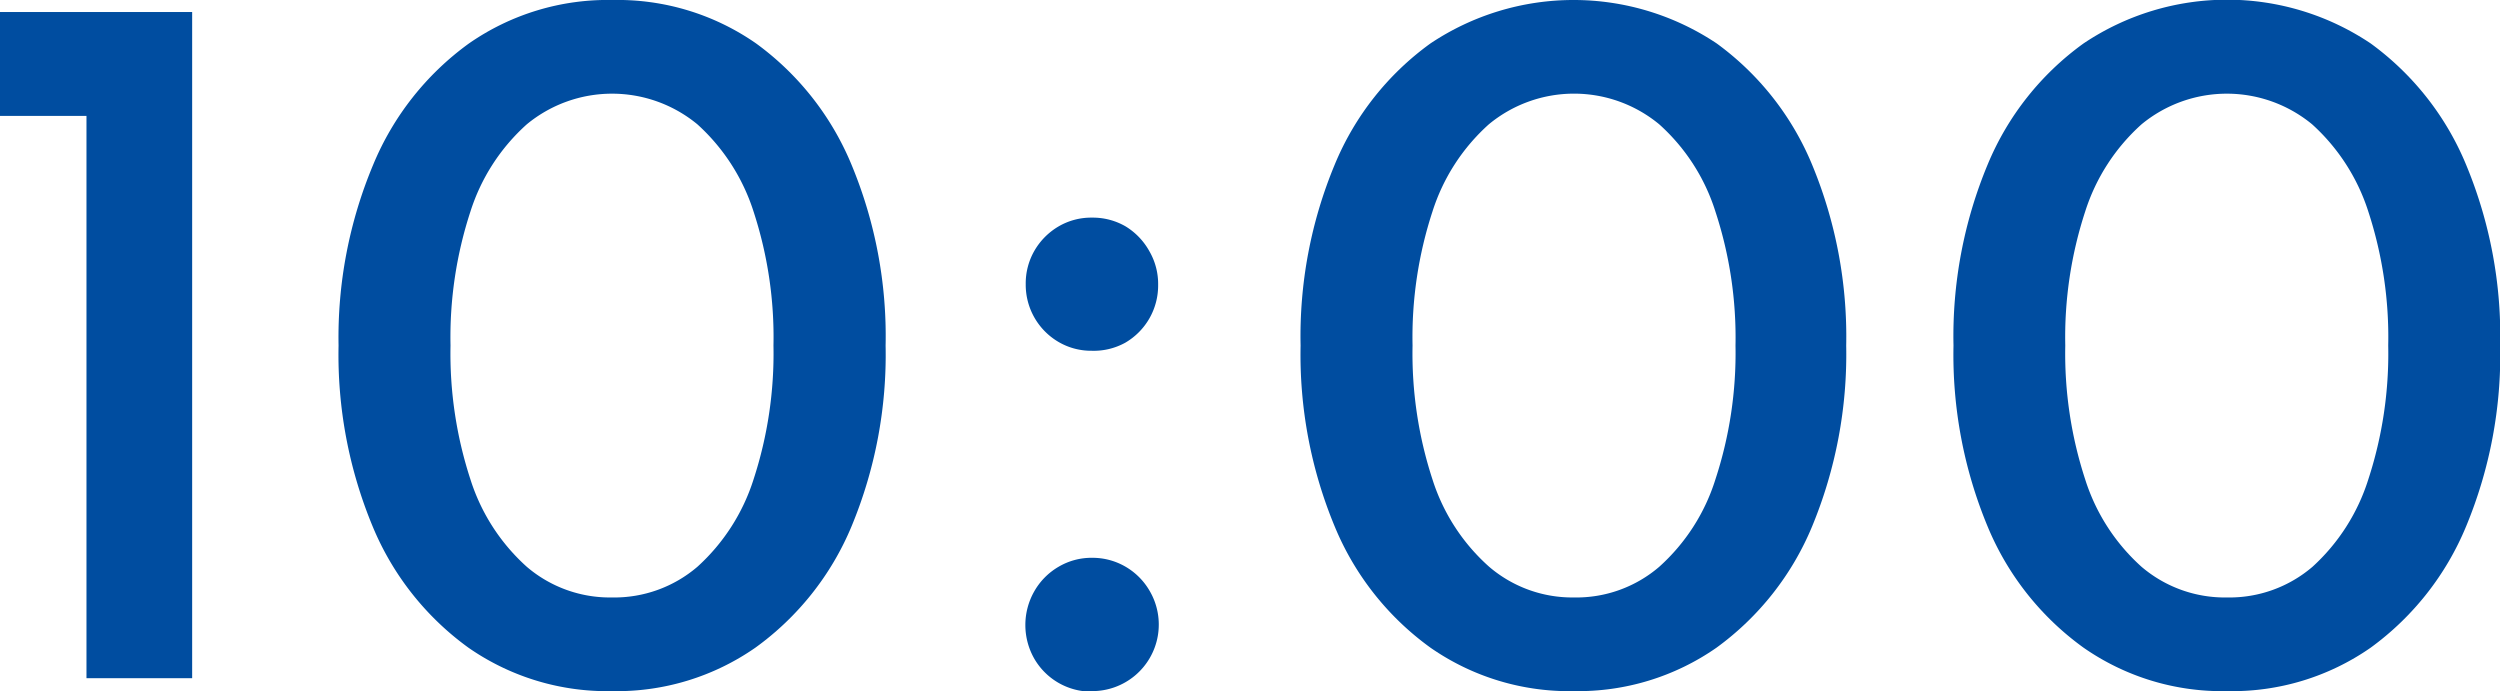
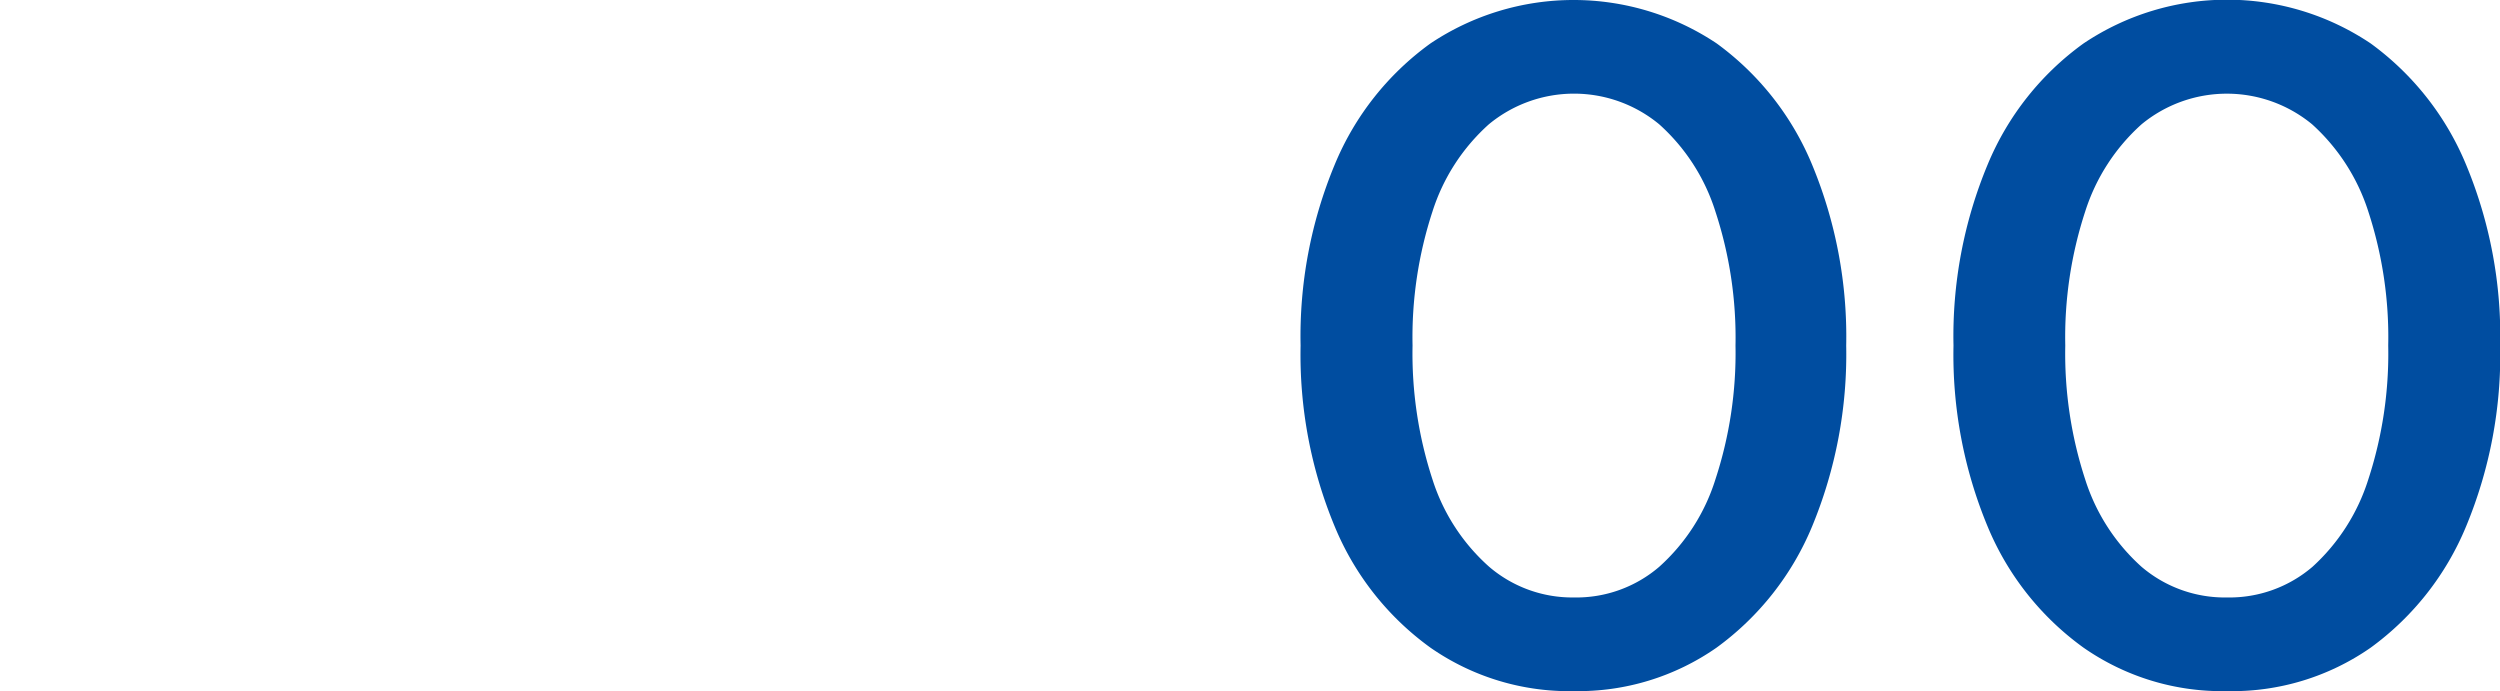
<svg xmlns="http://www.w3.org/2000/svg" viewBox="0 0 139.34 38.52">
  <defs>
    <style>.cls-1{fill:#004da0;}</style>
  </defs>
  <g id="レイヤー_2" data-name="レイヤー 2">
    <g id="ヘッダー">
-       <path class="cls-1" d="M4.82,37.8V6.46H0V.67H10.71V37.8Z" />
-       <path class="cls-1" d="M34.11,38.52a13.54,13.54,0,0,1-8-2.42,15.8,15.8,0,0,1-5.34-6.76,24.93,24.93,0,0,1-1.9-10.08A24.87,24.87,0,0,1,20.8,9.18a15.8,15.8,0,0,1,5.34-6.76,13.54,13.54,0,0,1,8-2.42,13.51,13.51,0,0,1,8,2.42,15.84,15.84,0,0,1,5.32,6.76,24.87,24.87,0,0,1,1.9,10.08,24.93,24.93,0,0,1-1.9,10.08A15.84,15.84,0,0,1,42.1,36.1,13.51,13.51,0,0,1,34.11,38.52Zm0-5.22a7.12,7.12,0,0,0,4.76-1.71A11.09,11.09,0,0,0,42,26.72a22.58,22.58,0,0,0,1.11-7.46A22.52,22.52,0,0,0,42,11.79a11.11,11.11,0,0,0-3.13-4.86,7.47,7.47,0,0,0-9.51,0,11,11,0,0,0-3.14,4.86,22.52,22.52,0,0,0-1.11,7.47,22.58,22.58,0,0,0,1.11,7.46,11,11,0,0,0,3.14,4.87A7.13,7.13,0,0,0,34.11,33.3Z" />
-       <path class="cls-1" d="M60.84,19.55A3.59,3.59,0,0,1,59,19.06a3.69,3.69,0,0,1-1.83-3.22A3.64,3.64,0,0,1,57.64,14,3.74,3.74,0,0,1,59,12.62a3.59,3.59,0,0,1,1.86-.49,3.64,3.64,0,0,1,1.88.49A3.74,3.74,0,0,1,64.06,14a3.64,3.64,0,0,1,.49,1.88,3.69,3.69,0,0,1-1.83,3.22A3.64,3.64,0,0,1,60.84,19.55Zm0,19a3.68,3.68,0,0,1-3.2-1.85,3.79,3.79,0,0,1,0-3.73A3.69,3.69,0,0,1,59,31.59a3.6,3.6,0,0,1,1.86-.5,3.65,3.65,0,0,1,1.88.5,3.69,3.69,0,0,1,1.34,1.35,3.71,3.71,0,0,1-3.22,5.58Z" />
-       <path class="cls-1" d="M87.73,38.52a13.54,13.54,0,0,1-8-2.42,15.73,15.73,0,0,1-5.34-6.76,24.93,24.93,0,0,1-1.9-10.08,24.87,24.87,0,0,1,1.9-10.08,15.73,15.73,0,0,1,5.34-6.76,14.35,14.35,0,0,1,15.95,0A15.86,15.86,0,0,1,101,9.18a25,25,0,0,1,1.9,10.08A25.1,25.1,0,0,1,101,29.34a15.86,15.86,0,0,1-5.33,6.76A13.48,13.48,0,0,1,87.73,38.52Zm0-5.22a7.09,7.09,0,0,0,4.75-1.71,10.92,10.92,0,0,0,3.13-4.87,22.57,22.57,0,0,0,1.12-7.46,22.5,22.5,0,0,0-1.12-7.47,10.94,10.94,0,0,0-3.13-4.86,7.45,7.45,0,0,0-9.5,0,11,11,0,0,0-3.14,4.86,22.52,22.52,0,0,0-1.11,7.47,22.58,22.58,0,0,0,1.11,7.46A10.93,10.93,0,0,0,83,31.59,7.13,7.13,0,0,0,87.73,33.3Z" />
+       <path class="cls-1" d="M87.73,38.52a13.54,13.54,0,0,1-8-2.42,15.73,15.73,0,0,1-5.34-6.76,24.93,24.93,0,0,1-1.9-10.08,24.87,24.87,0,0,1,1.9-10.08,15.73,15.73,0,0,1,5.34-6.76,14.35,14.35,0,0,1,15.95,0A15.86,15.86,0,0,1,101,9.18a25,25,0,0,1,1.9,10.08A25.1,25.1,0,0,1,101,29.34a15.86,15.86,0,0,1-5.33,6.76A13.48,13.48,0,0,1,87.73,38.52Zm0-5.22a7.09,7.09,0,0,0,4.75-1.71,10.92,10.92,0,0,0,3.13-4.87,22.57,22.57,0,0,0,1.12-7.46,22.5,22.5,0,0,0-1.12-7.47,10.94,10.94,0,0,0-3.13-4.86,7.45,7.45,0,0,0-9.5,0,11,11,0,0,0-3.14,4.86,22.52,22.52,0,0,0-1.11,7.47,22.58,22.58,0,0,0,1.11,7.46A10.93,10.93,0,0,0,83,31.59,7.13,7.13,0,0,0,87.73,33.3" />
      <path class="cls-1" d="M124.13,38.52a13.51,13.51,0,0,1-8-2.42,15.75,15.75,0,0,1-5.35-6.76,24.93,24.93,0,0,1-1.9-10.08,24.87,24.87,0,0,1,1.9-10.08,15.75,15.75,0,0,1,5.35-6.76,14.35,14.35,0,0,1,16,0,15.84,15.84,0,0,1,5.32,6.76,24.87,24.87,0,0,1,1.9,10.08,24.93,24.93,0,0,1-1.9,10.08,15.84,15.84,0,0,1-5.32,6.76A13.51,13.51,0,0,1,124.13,38.52Zm0-5.22a7.12,7.12,0,0,0,4.76-1.71A11.09,11.09,0,0,0,132,26.72a22.58,22.58,0,0,0,1.11-7.46A22.52,22.52,0,0,0,132,11.79a11.11,11.11,0,0,0-3.13-4.86,7.47,7.47,0,0,0-9.51,0,11,11,0,0,0-3.14,4.86,22.52,22.52,0,0,0-1.11,7.47,22.58,22.58,0,0,0,1.11,7.46,11,11,0,0,0,3.14,4.87A7.15,7.15,0,0,0,124.13,33.3Z" />
    </g>
  </g>
</svg>